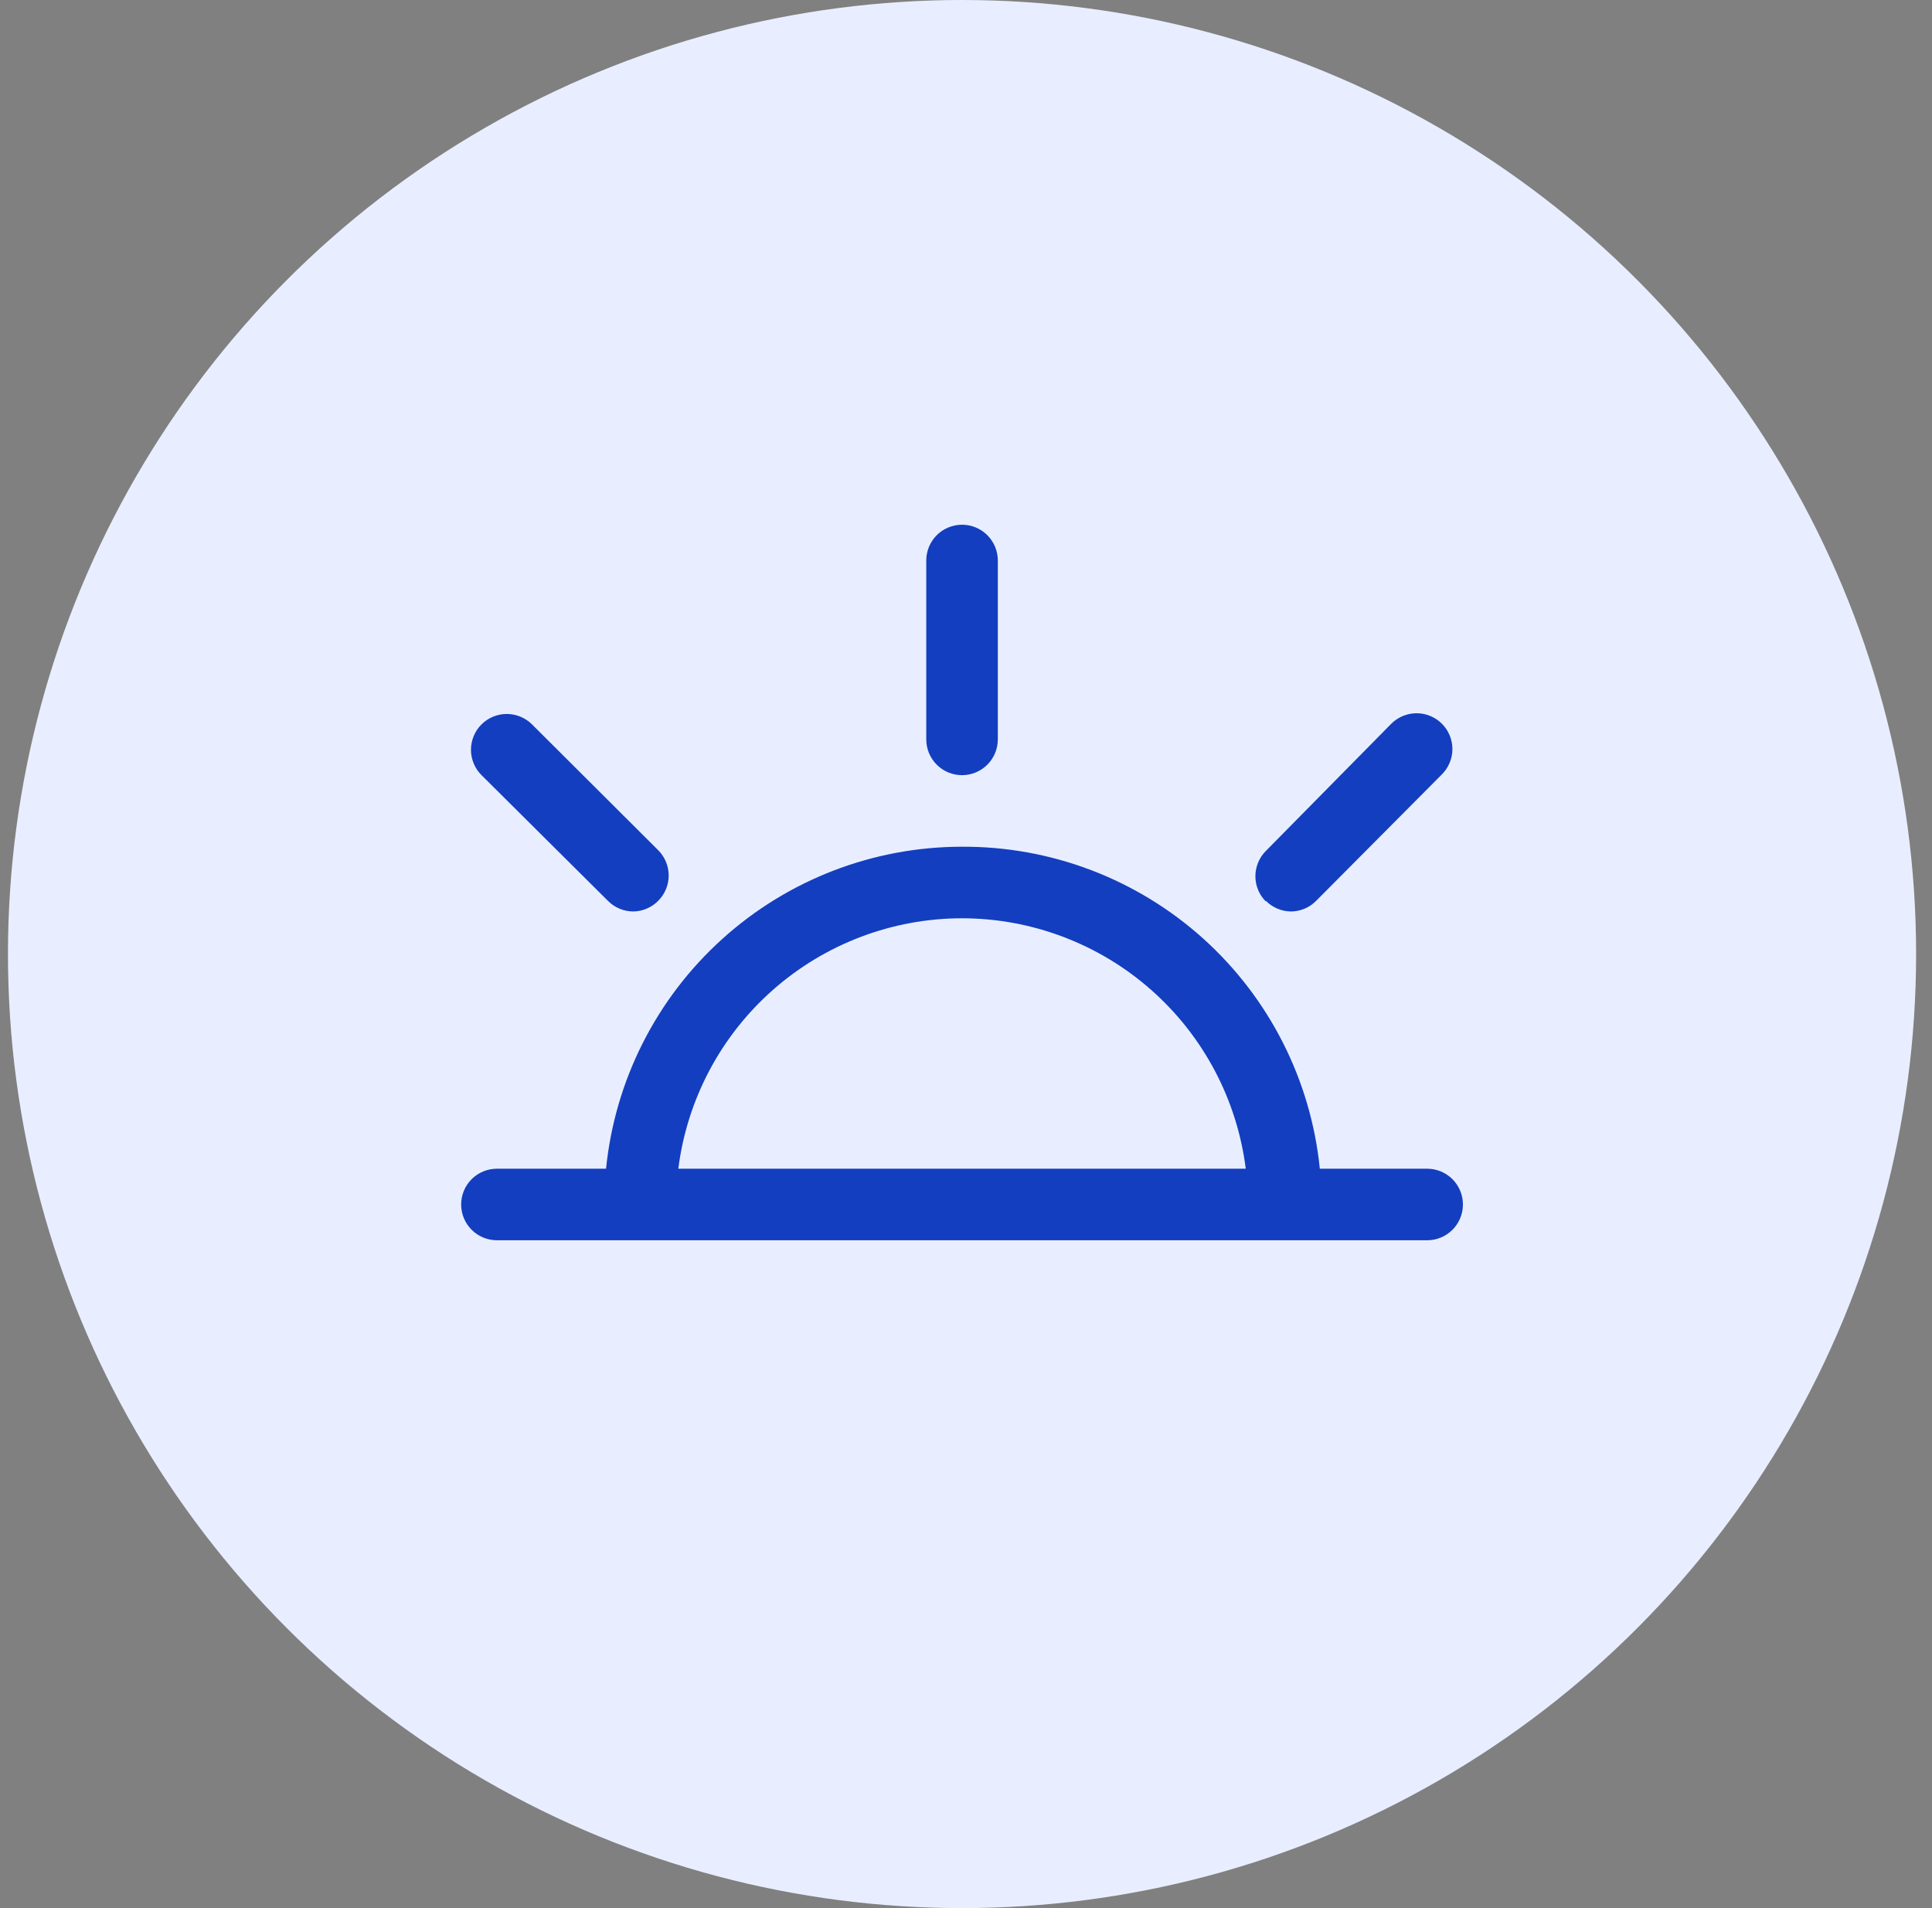
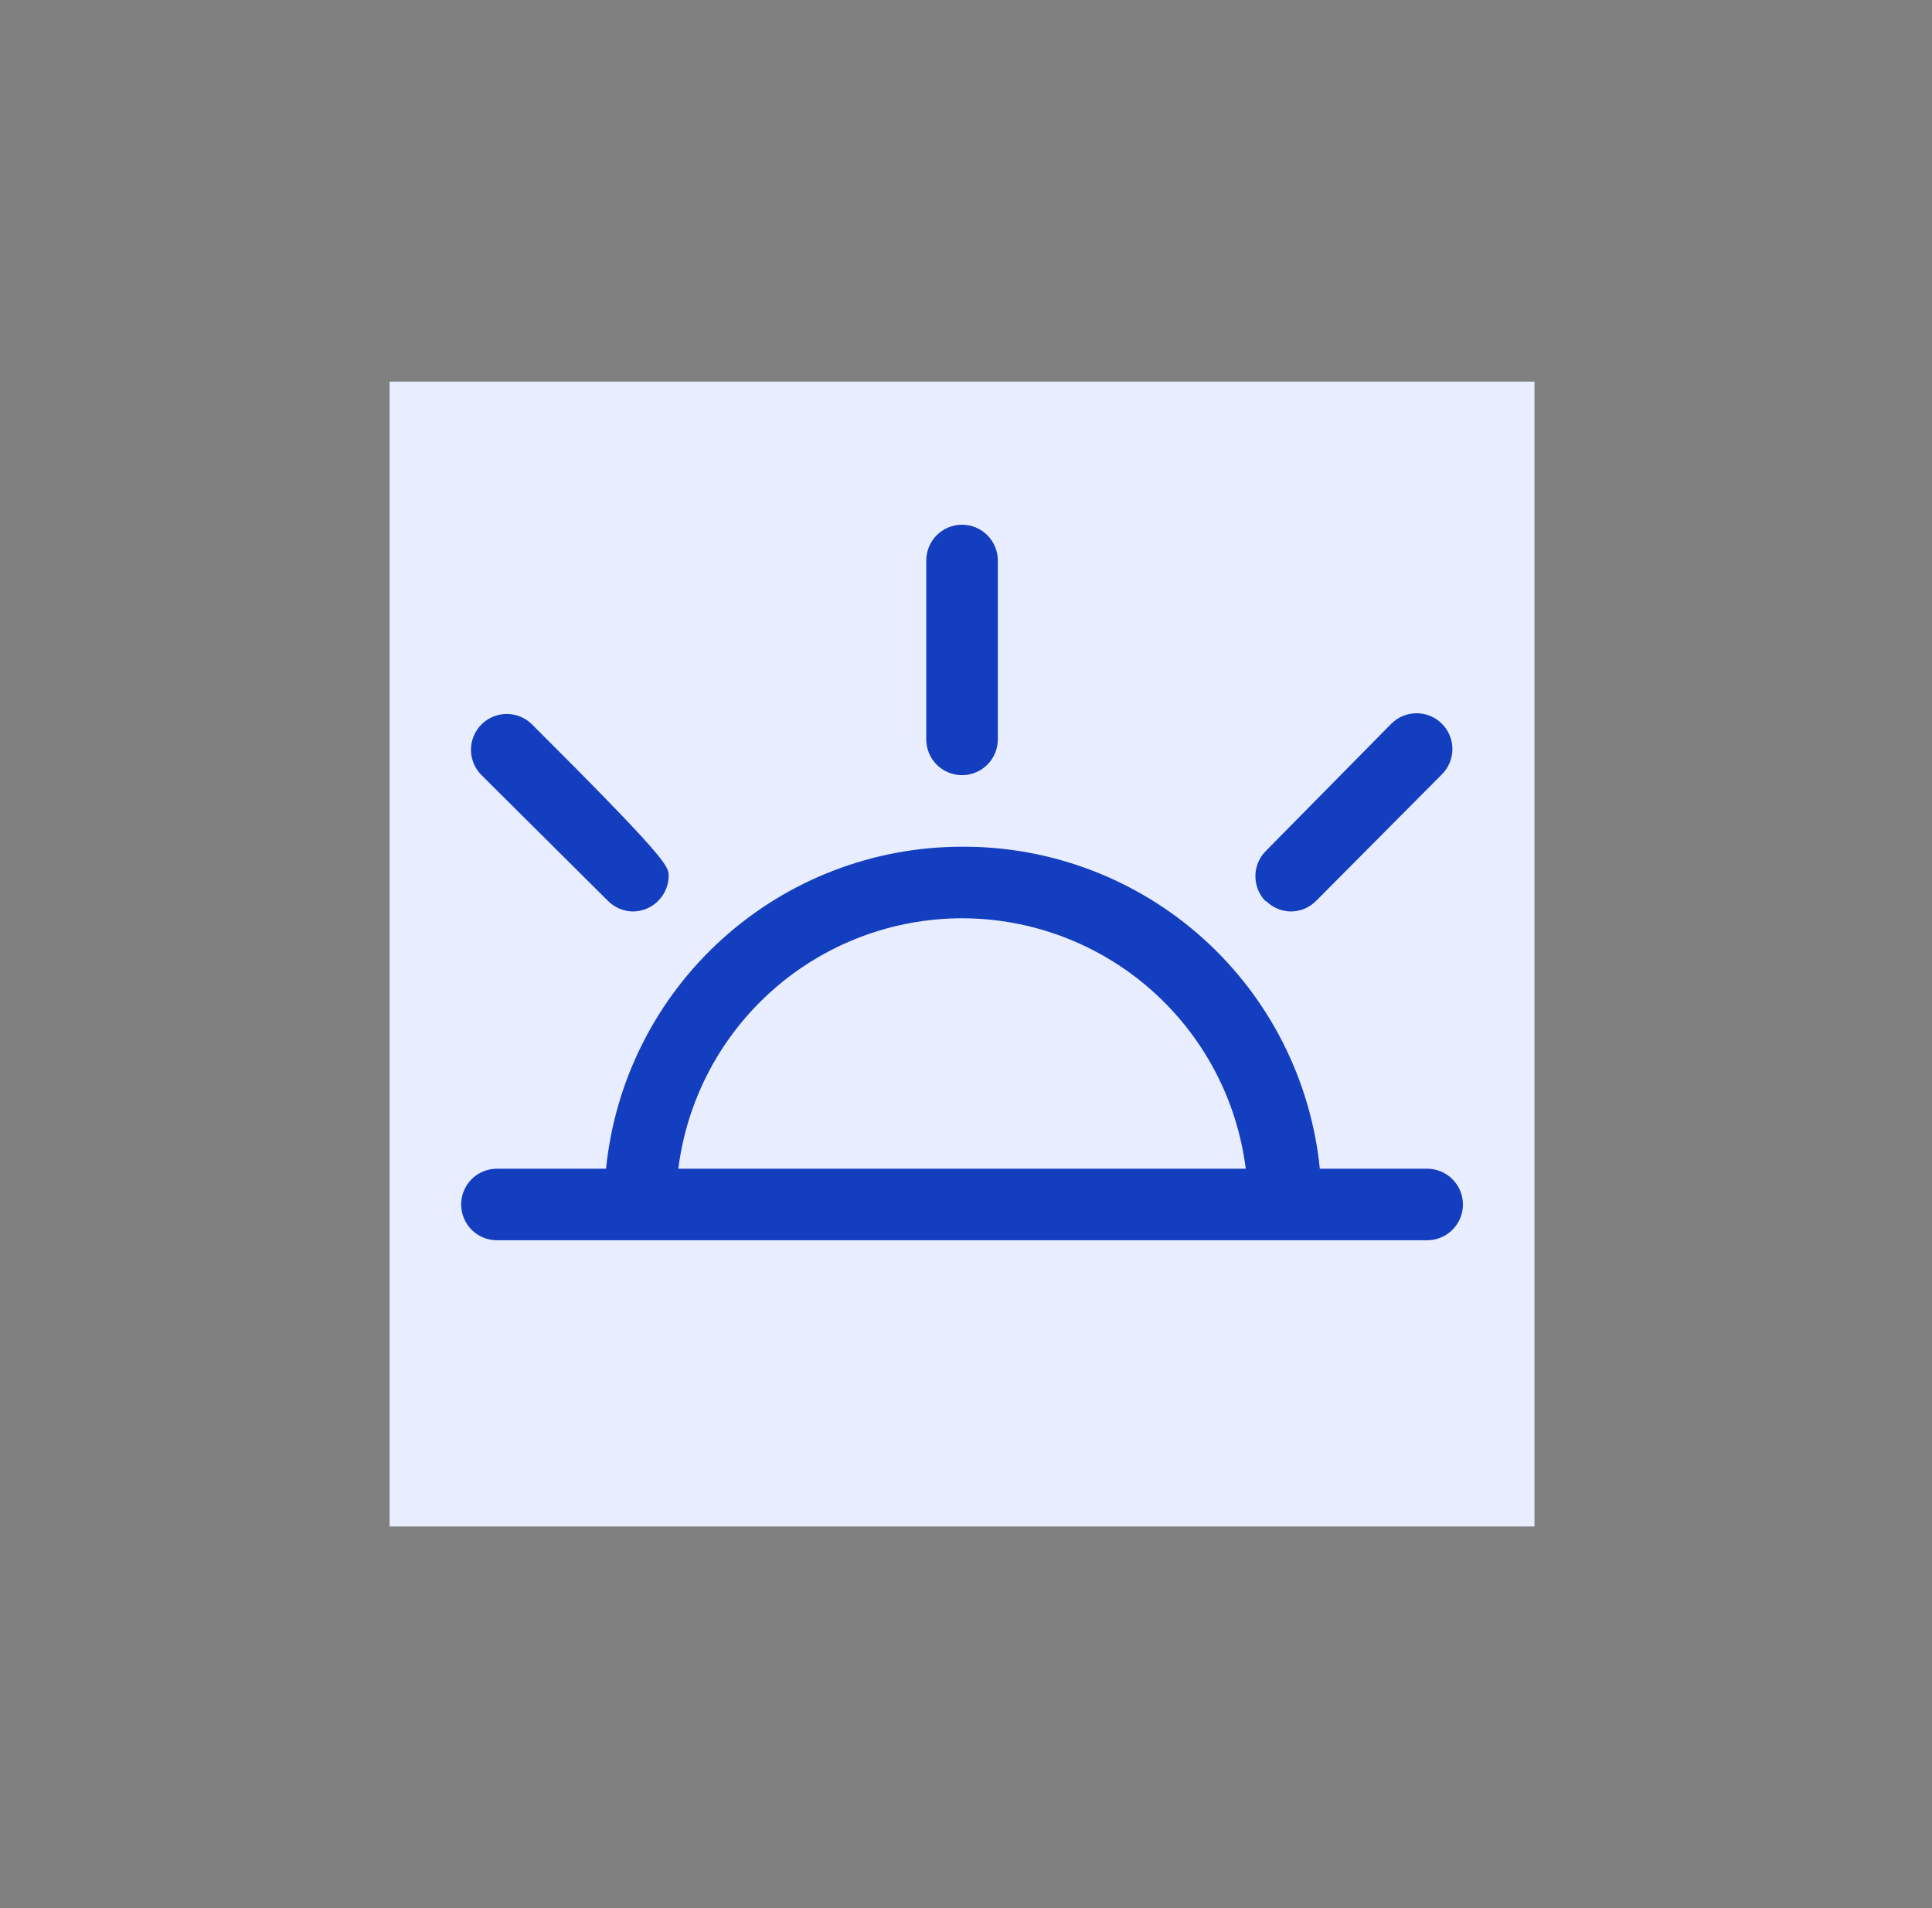
<svg xmlns="http://www.w3.org/2000/svg" width="81" height="80" viewBox="0 0 81 80" fill="none">
  <rect x="0" y="0" width="81" height="80" fill="#808080" stroke="none" />
-   <circle cx="40.334" cy="40" r="40" fill="#E8EEFF" />
  <rect width="48" height="48" transform="translate(16.334 16)" fill="#E8EEFF" />
-   <path d="M59.834 49H55.334C54.961 45.287 53.217 41.847 50.444 39.35C47.67 36.854 44.066 35.481 40.334 35.5C36.615 35.5 33.029 36.881 30.272 39.376C27.514 41.87 25.781 45.3 25.409 49H20.834C20.436 49 20.055 49.158 19.773 49.439C19.492 49.721 19.334 50.102 19.334 50.5C19.334 50.898 19.492 51.279 19.773 51.561C20.055 51.842 20.436 52 20.834 52H59.834C60.232 52 60.613 51.842 60.895 51.561C61.176 51.279 61.334 50.898 61.334 50.5C61.334 50.102 61.176 49.721 60.895 49.439C60.613 49.158 60.232 49 59.834 49ZM40.334 38.5C43.255 38.503 46.075 39.571 48.264 41.504C50.454 43.437 51.864 46.102 52.229 49H28.439C28.804 46.102 30.214 43.437 32.404 41.504C34.593 39.571 37.413 38.503 40.334 38.5ZM38.834 31V23.5C38.834 23.102 38.992 22.721 39.273 22.439C39.555 22.158 39.936 22 40.334 22C40.732 22 41.113 22.158 41.395 22.439C41.676 22.721 41.834 23.102 41.834 23.5V31C41.834 31.398 41.676 31.779 41.395 32.061C41.113 32.342 40.732 32.5 40.334 32.5C39.936 32.5 39.555 32.342 39.273 32.061C38.992 31.779 38.834 31.398 38.834 31ZM20.189 32.5C20.048 32.361 19.937 32.195 19.861 32.012C19.785 31.829 19.745 31.633 19.745 31.435C19.745 31.237 19.785 31.041 19.861 30.858C19.937 30.675 20.048 30.509 20.189 30.37C20.47 30.091 20.85 29.934 21.247 29.934C21.643 29.934 22.023 30.091 22.304 30.37L27.599 35.65C27.878 35.931 28.035 36.311 28.035 36.708C28.035 37.104 27.878 37.484 27.599 37.765C27.322 38.048 26.945 38.209 26.549 38.215C26.351 38.214 26.154 38.174 25.971 38.097C25.789 38.02 25.623 37.907 25.484 37.765L20.189 32.5ZM53.069 37.795C52.79 37.514 52.633 37.134 52.633 36.737C52.633 36.341 52.79 35.961 53.069 35.68L58.334 30.34C58.615 30.061 58.995 29.904 59.392 29.904C59.788 29.904 60.168 30.061 60.449 30.34C60.59 30.479 60.701 30.645 60.777 30.828C60.853 31.011 60.893 31.207 60.893 31.405C60.893 31.603 60.853 31.799 60.777 31.982C60.701 32.165 60.59 32.331 60.449 32.47L55.184 37.765C55.045 37.907 54.879 38.02 54.697 38.097C54.514 38.174 54.317 38.214 54.119 38.215C53.723 38.209 53.346 38.048 53.069 37.765V37.795Z" fill="#133EBF" />
+   <path d="M59.834 49H55.334C54.961 45.287 53.217 41.847 50.444 39.35C47.67 36.854 44.066 35.481 40.334 35.5C36.615 35.5 33.029 36.881 30.272 39.376C27.514 41.87 25.781 45.3 25.409 49H20.834C20.436 49 20.055 49.158 19.773 49.439C19.492 49.721 19.334 50.102 19.334 50.5C19.334 50.898 19.492 51.279 19.773 51.561C20.055 51.842 20.436 52 20.834 52H59.834C60.232 52 60.613 51.842 60.895 51.561C61.176 51.279 61.334 50.898 61.334 50.5C61.334 50.102 61.176 49.721 60.895 49.439C60.613 49.158 60.232 49 59.834 49ZM40.334 38.5C43.255 38.503 46.075 39.571 48.264 41.504C50.454 43.437 51.864 46.102 52.229 49H28.439C28.804 46.102 30.214 43.437 32.404 41.504C34.593 39.571 37.413 38.503 40.334 38.5ZM38.834 31V23.5C38.834 23.102 38.992 22.721 39.273 22.439C39.555 22.158 39.936 22 40.334 22C40.732 22 41.113 22.158 41.395 22.439C41.676 22.721 41.834 23.102 41.834 23.5V31C41.834 31.398 41.676 31.779 41.395 32.061C41.113 32.342 40.732 32.5 40.334 32.5C39.936 32.5 39.555 32.342 39.273 32.061C38.992 31.779 38.834 31.398 38.834 31ZM20.189 32.5C20.048 32.361 19.937 32.195 19.861 32.012C19.785 31.829 19.745 31.633 19.745 31.435C19.745 31.237 19.785 31.041 19.861 30.858C19.937 30.675 20.048 30.509 20.189 30.37C20.47 30.091 20.85 29.934 21.247 29.934C21.643 29.934 22.023 30.091 22.304 30.37C27.878 35.931 28.035 36.311 28.035 36.708C28.035 37.104 27.878 37.484 27.599 37.765C27.322 38.048 26.945 38.209 26.549 38.215C26.351 38.214 26.154 38.174 25.971 38.097C25.789 38.02 25.623 37.907 25.484 37.765L20.189 32.5ZM53.069 37.795C52.79 37.514 52.633 37.134 52.633 36.737C52.633 36.341 52.79 35.961 53.069 35.68L58.334 30.34C58.615 30.061 58.995 29.904 59.392 29.904C59.788 29.904 60.168 30.061 60.449 30.34C60.59 30.479 60.701 30.645 60.777 30.828C60.853 31.011 60.893 31.207 60.893 31.405C60.893 31.603 60.853 31.799 60.777 31.982C60.701 32.165 60.59 32.331 60.449 32.47L55.184 37.765C55.045 37.907 54.879 38.02 54.697 38.097C54.514 38.174 54.317 38.214 54.119 38.215C53.723 38.209 53.346 38.048 53.069 37.765V37.795Z" fill="#133EBF" />
</svg>